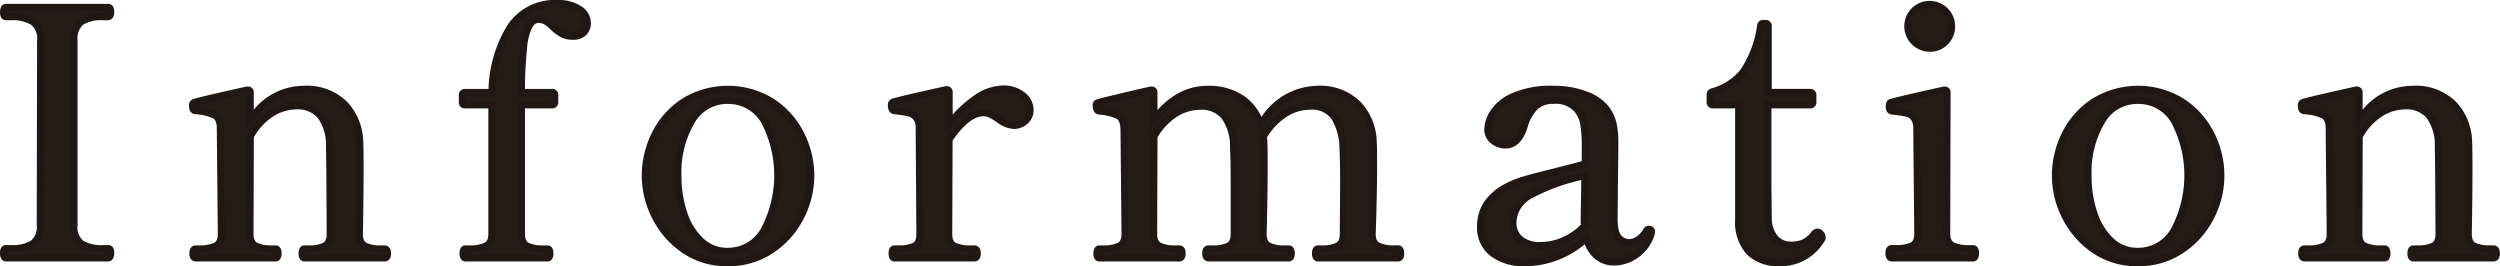
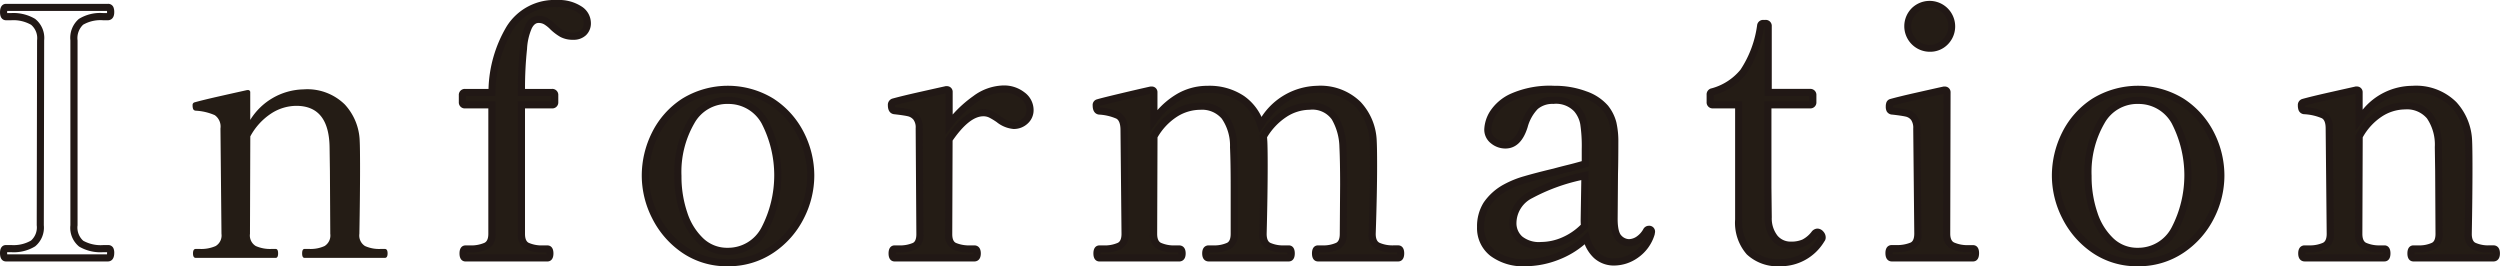
<svg xmlns="http://www.w3.org/2000/svg" width="262.251" height="27.93" viewBox="0 0 262.251 27.93">
  <g transform="translate(-5592.122 -2578.294)">
-     <path d="M5684.749,1453.345c-.168,0-.252-.167-.252-.5q0-.466.252-.467h.54a3.988,3.988,0,0,0,2.3-.54,2.19,2.19,0,0,0,.756-1.909l.036-19.4a2.187,2.187,0,0,0-.792-1.945,4.085,4.085,0,0,0-2.3-.54h-.54q-.252,0-.252-.468,0-.5.252-.5h10.692a.226.226,0,0,1,.234.126,1.011,1.011,0,0,1,.054.378q0,.468-.288.468h-.5a3.964,3.964,0,0,0-2.322.54,2.262,2.262,0,0,0-.738,1.945v19.4a2.185,2.185,0,0,0,.756,1.927,4.091,4.091,0,0,0,2.3.522h.5c.12,0,.2.035.234.107a.866.866,0,0,1,.054.36c0,.337-.1.5-.288.5Z" transform="translate(-92 1152)" fill="#241c15" />
    <path d="M5695.441,1453.72h-10.692c-.188,0-.627-.086-.627-.879s.48-.842.627-.842h.54a3.66,3.66,0,0,0,2.086-.47,1.837,1.837,0,0,0,.6-1.6l.036-19.4a1.834,1.834,0,0,0-.628-1.635,3.757,3.757,0,0,0-2.092-.475h-.54c-.147,0-.627-.061-.627-.843s.438-.879.627-.879h10.692a.593.593,0,0,1,.579.355,1.346,1.346,0,0,1,.084.524c0,.8-.552.843-.663.843h-.5a3.644,3.644,0,0,0-2.1.467,1.937,1.937,0,0,0-.585,1.643v19.4a1.858,1.858,0,0,0,.594,1.618,3.771,3.771,0,0,0,2.091.456h.5a.587.587,0,0,1,.57.315,1.171,1.171,0,0,1,.093.526C5696.1,1453.657,5695.6,1453.72,5695.441,1453.72Zm-10.562-.75h10.468a.9.9,0,0,0,.008-.129c0-.036,0-.067,0-.092h-.415a4.4,4.4,0,0,1-2.517-.588,2.535,2.535,0,0,1-.918-2.236v-19.4a2.616,2.616,0,0,1,.892-2.247,4.264,4.264,0,0,1,2.543-.613h.412a.76.76,0,0,0,0-.093c0-.054,0-.1-.005-.129h-10.47a1.2,1.2,0,0,0-.006.129c0,.038,0,.069,0,.093h.413a4.456,4.456,0,0,1,2.515.605,2.543,2.543,0,0,1,.956,2.255l-.036,19.4a2.546,2.546,0,0,1-.913,2.213,4.294,4.294,0,0,1-2.522.61h-.413c0,.024,0,.054,0,.092A1.2,1.2,0,0,0,5684.878,1452.97Z" transform="translate(-92 1152)" fill="#211815" />
    <path d="M5724.493,1452.409c.192,0,.287.157.287.468s-.095.468-.287.468h-8.425q-.252,0-.252-.468c0-.311.084-.468.252-.468h.5a3.525,3.525,0,0,0,1.6-.305,1.3,1.3,0,0,0,.6-1.279l-.037-6.588-.036-2.52q-.072-4.32-3.491-4.32a4.873,4.873,0,0,0-2.646.811,6.614,6.614,0,0,0-2.179,2.394l-.035,10.223a1.286,1.286,0,0,0,.612,1.279,3.734,3.734,0,0,0,1.655.305h.432c.168,0,.252.157.252.468s-.084.468-.252.468h-8.388c-.192,0-.287-.156-.287-.468s.095-.468.287-.468h.432a3.751,3.751,0,0,0,1.657-.305,1.29,1.29,0,0,0,.611-1.279l-.107-11.052a1.459,1.459,0,0,0-.6-1.4,5.725,5.725,0,0,0-2-.468.308.308,0,0,1-.269-.18,1.151,1.151,0,0,1-.054-.4.28.28,0,0,1,.18-.288c.6-.167,1.458-.378,2.573-.63s2.106-.473,2.971-.666h.071a.223.223,0,0,1,.252.252v2.881a6.733,6.733,0,0,1,5.58-3.205,5.61,5.61,0,0,1,4.338,1.584,5.914,5.914,0,0,1,1.566,3.852q.037.722.036,2.844,0,2.918-.071,6.876a1.3,1.3,0,0,0,.593,1.279,3.625,3.625,0,0,0,1.639.305Z" transform="translate(-92 1152)" fill="#241c15" />
-     <path d="M5724.493,1453.72h-8.425c-.147,0-.627-.061-.627-.843s.48-.843.627-.843h.5a3.187,3.187,0,0,0,1.43-.263c.1-.05.392-.2.392-.946l-.037-6.586-.036-2.517a4.9,4.9,0,0,0-.825-3.01,2.747,2.747,0,0,0-2.291-.941,4.528,4.528,0,0,0-2.445.753,6.224,6.224,0,0,0-2.005,2.178l-.034,10.123c0,.741.3.892.4.942a3.394,3.394,0,0,0,1.487.266h.432c.147,0,.627.061.627.843s-.48.843-.627.843h-8.388c-.11,0-.662-.041-.662-.843s.551-.843.662-.843h.432a3.415,3.415,0,0,0,1.49-.266c.1-.05.4-.2.4-.943l-.107-11.048c0-.572-.134-.934-.4-1.078a5.445,5.445,0,0,0-1.857-.424l-.021,0a.663.663,0,0,1-.561-.42,1.5,1.5,0,0,1-.078-.526.651.651,0,0,1,.415-.635l.04-.014c.612-.171,1.483-.384,2.591-.635,1.179-.266,2.208-.5,2.972-.666l.04-.009h.112a.594.594,0,0,1,.627.627v1.808a6.774,6.774,0,0,1,5.205-2.507,5.986,5.986,0,0,1,4.614,1.705,6.308,6.308,0,0,1,1.665,4.088c.024.484.037,1.421.037,2.862,0,1.919-.024,4.234-.071,6.879,0,.742.293.893.39.943a3.292,3.292,0,0,0,1.467.263h.432c.11,0,.662.041.662.843S5724.6,1453.72,5724.493,1453.72Zm-8.3-.75h8.205a.887.887,0,0,0,0-.186h-.339a3.947,3.947,0,0,1-1.811-.347,1.646,1.646,0,0,1-.8-1.612v-.007c.047-2.642.071-4.953.071-6.869,0-1.408-.012-2.359-.036-2.825a5.508,5.508,0,0,0-1.467-3.617,5.277,5.277,0,0,0-4.062-1.463,6.328,6.328,0,0,0-5.275,3.049l-.68.945v-3.9c-.749.167-1.726.385-2.836.636-1.039.235-1.866.436-2.46.6a1.05,1.05,0,0,0,.015.159,5.938,5.938,0,0,1,2.11.509,1.8,1.8,0,0,1,.791,1.733l.107,11.048a1.628,1.628,0,0,1-.818,1.618,4.073,4.073,0,0,1-1.825.345h-.339a.76.76,0,0,0,0,.093.9.9,0,0,0,0,.093h8.168c0-.024,0-.055,0-.093s0-.068,0-.093h-.305a4.051,4.051,0,0,1-1.823-.345,1.633,1.633,0,0,1-.819-1.614l.035-10.323.048-.086a7.019,7.019,0,0,1,2.3-2.526,5.264,5.264,0,0,1,2.847-.869,3.492,3.492,0,0,1,2.874,1.219,5.6,5.6,0,0,1,.992,3.469l.036,2.521.037,6.591a1.635,1.635,0,0,1-.8,1.615,3.85,3.85,0,0,1-1.774.347h-.377c0,.024,0,.055,0,.093S5716.192,1452.946,5716.195,1452.97Z" transform="translate(-92 1152)" fill="#211815" />
    <path d="M5744.886,1427.263a1.716,1.716,0,0,1,.846,1.423,1.349,1.349,0,0,1-.4,1.025,1.5,1.5,0,0,1-1.08.378,2.383,2.383,0,0,1-1.17-.252,5.012,5.012,0,0,1-.954-.72,3.781,3.781,0,0,0-.738-.594,1.526,1.526,0,0,0-.774-.2,1.179,1.179,0,0,0-1.044.757,6.461,6.461,0,0,0-.54,2.3,40.6,40.6,0,0,0-.216,4.608h3.2a.255.255,0,0,1,.288.288v.72a.255.255,0,0,1-.288.289h-3.2v13.535a1.288,1.288,0,0,0,.612,1.279,3.741,3.741,0,0,0,1.656.305h.468c.168,0,.252.157.252.468s-.084.468-.252.468h-8.6q-.252,0-.252-.468c0-.311.084-.468.252-.468h.468a3.866,3.866,0,0,0,1.674-.305,1.278,1.278,0,0,0,.63-1.279V1437.29h-2.808a.255.255,0,0,1-.288-.289v-.72a.255.255,0,0,1,.288-.288h2.808a13.359,13.359,0,0,1,1.854-6.714,5.538,5.538,0,0,1,4.986-2.61A3.985,3.985,0,0,1,5744.886,1427.263Z" transform="translate(-92 1152)" fill="#241c15" />
    <path d="M5742.564,1426.294a4.362,4.362,0,0,1,2.538.662,2.078,2.078,0,0,1,1.005,1.73,1.713,1.713,0,0,1-.513,1.3,1.867,1.867,0,0,1-1.338.481,2.758,2.758,0,0,1-1.353-.3,5.4,5.4,0,0,1-1.027-.773l-.009-.009a3.44,3.44,0,0,0-.662-.536,1.145,1.145,0,0,0-.585-.147c-.181,0-.452.058-.711.556a6.142,6.142,0,0,0-.5,2.164v.009a38.725,38.725,0,0,0-.213,4.189h2.828a.628.628,0,0,1,.663.663v.72a.628.628,0,0,1-.663.664h-2.829v13.16c0,.741.3.894.4.944a3.407,3.407,0,0,0,1.488.266h.468c.147,0,.627.061.627.843s-.48.843-.627.843h-8.6c-.147,0-.627-.061-.627-.843s.48-.843.627-.843h.468a3.53,3.53,0,0,0,1.511-.267c.1-.05.418-.2.418-.942v-13.16h-2.433a.628.628,0,0,1-.663-.664v-.72a.628.628,0,0,1,.663-.663h2.452a13.533,13.533,0,0,1,1.894-6.541A5.916,5.916,0,0,1,5742.564,1426.294Zm1.692,3.42a1.134,1.134,0,0,0,.821-.274.981.981,0,0,0,.28-.754,1.356,1.356,0,0,0-.686-1.116,3.648,3.648,0,0,0-2.107-.526,5.144,5.144,0,0,0-4.67,2.438,13.063,13.063,0,0,0-1.795,6.528l-.016.359H5733v.547h3.1v13.91a1.617,1.617,0,0,1-.841,1.616,4.189,4.189,0,0,1-1.838.343h-.341c0,.024,0,.055,0,.093s0,.069,0,.093h8.35c0-.024,0-.055,0-.093s0-.068,0-.093h-.341a4.062,4.062,0,0,1-1.824-.345,1.625,1.625,0,0,1-.819-1.614v-13.91h3.492v-.547h-3.492v-.375a41.147,41.147,0,0,1,.218-4.647,6.726,6.726,0,0,1,.581-2.438,1.527,1.527,0,0,1,1.376-.958,1.9,1.9,0,0,1,.961.248,4.169,4.169,0,0,1,.811.649,4.657,4.657,0,0,0,.876.663A2.033,2.033,0,0,0,5744.256,1429.714Z" transform="translate(-92 1152)" fill="#211815" />
    <path d="M5755.9,1452.5a9.133,9.133,0,0,1-3.024-3.457,9.451,9.451,0,0,1-1.062-4.3,9.7,9.7,0,0,1,1.044-4.392,8.565,8.565,0,0,1,3.024-3.384,8.776,8.776,0,0,1,9.18,0,8.7,8.7,0,0,1,3.042,3.384,9.58,9.58,0,0,1,1.062,4.392,9.464,9.464,0,0,1-1.062,4.3,9.023,9.023,0,0,1-3.06,3.457,8.01,8.01,0,0,1-4.59,1.349A7.844,7.844,0,0,1,5755.9,1452.5Zm8.406-2.124a12.223,12.223,0,0,0,.018-11.341,4.442,4.442,0,0,0-7.686,0,10.5,10.5,0,0,0-1.4,5.706,12.061,12.061,0,0,0,.63,3.978,6.8,6.8,0,0,0,1.8,2.88,4.005,4.005,0,0,0,2.79,1.062A4.323,4.323,0,0,0,5764.308,1450.376Z" transform="translate(-92 1152)" fill="#241c15" />
    <path d="M5760.456,1454.224a8.247,8.247,0,0,1-4.767-1.415,9.547,9.547,0,0,1-3.146-3.6,9.867,9.867,0,0,1-1.1-4.471,10.122,10.122,0,0,1,1.083-4.56,8.975,8.975,0,0,1,3.154-3.53,9.15,9.15,0,0,1,9.591,0,9.108,9.108,0,0,1,3.171,3.528,9.994,9.994,0,0,1,1.1,4.562,9.879,9.879,0,0,1-1.1,4.471,9.438,9.438,0,0,1-3.185,3.6A8.415,8.415,0,0,1,5760.456,1454.224Zm0-18.18a7.838,7.838,0,0,0-4.367,1.235,8.23,8.23,0,0,0-2.894,3.238,9.374,9.374,0,0,0-1,4.224,9.124,9.124,0,0,0,1.022,4.133,8.8,8.8,0,0,0,2.9,3.317,7.51,7.51,0,0,0,4.341,1.283,7.678,7.678,0,0,0,4.38-1.285,8.692,8.692,0,0,0,2.935-3.315,9.136,9.136,0,0,0,1.022-4.133,9.251,9.251,0,0,0-1.021-4.222,8.367,8.367,0,0,0-2.913-3.24A7.9,7.9,0,0,0,5760.456,1436.044Zm0,16.992a4.388,4.388,0,0,1-3.042-1.16,7.2,7.2,0,0,1-1.9-3.035,12.494,12.494,0,0,1-.651-4.1,10.908,10.908,0,0,1,1.462-5.907,4.817,4.817,0,0,1,8.321,0,12.59,12.59,0,0,1-.017,11.736A4.694,4.694,0,0,1,5760.456,1453.036Zm0-15.84a3.938,3.938,0,0,0-3.5,2.04,10.18,10.18,0,0,0-1.346,5.505,11.733,11.733,0,0,0,.61,3.855,6.454,6.454,0,0,0,1.7,2.725,3.612,3.612,0,0,0,2.538.965,3.941,3.941,0,0,0,3.533-2.106,11.858,11.858,0,0,0,.02-10.946A3.954,3.954,0,0,0,5760.456,1437.2Z" transform="translate(-92 1152)" fill="#211815" />
    <path d="M5791.362,1436.281a1.931,1.931,0,0,1,.81,1.548,1.507,1.507,0,0,1-.5,1.152,1.734,1.734,0,0,1-1.224.468,2.962,2.962,0,0,1-1.548-.648,7.172,7.172,0,0,0-.828-.5,1.758,1.758,0,0,0-.792-.18q-1.693,0-3.6,2.808l-.036,9.936a1.244,1.244,0,0,0,.612,1.26,3.927,3.927,0,0,0,1.656.288h.432c.192,0,.288.157.288.468s-.1.468-.288.468h-8.388q-.252,0-.252-.468c0-.311.084-.468.252-.468h.432a3.8,3.8,0,0,0,1.638-.288,1.256,1.256,0,0,0,.594-1.26l-.072-11.124a1.7,1.7,0,0,0-.324-1.133,1.46,1.46,0,0,0-.81-.487q-.486-.108-1.458-.216-.324-.034-.324-.576a.311.311,0,0,1,.18-.324q.9-.25,2.574-.63t2.97-.665h.072a.223.223,0,0,1,.252.252v3.383a12.821,12.821,0,0,1,2.754-2.664,5.119,5.119,0,0,1,2.934-1.044A3.1,3.1,0,0,1,5791.362,1436.281Z" transform="translate(-92 1152)" fill="#241c15" />
    <path d="M5789.364,1435.258a3.477,3.477,0,0,1,2.232.73,2.3,2.3,0,0,1,.951,1.841,1.876,1.876,0,0,1-.624,1.427,2.105,2.105,0,0,1-1.479.568,3.266,3.266,0,0,1-1.761-.715,6.909,6.909,0,0,0-.783-.477,1.391,1.391,0,0,0-.624-.14c-.973,0-2.058.858-3.226,2.55l-.035,9.821c0,.734.3.873.4.919a3.6,3.6,0,0,0,1.5.253h.432c.111,0,.663.041.663.843s-.552.843-.663.843h-8.388c-.147,0-.627-.061-.627-.843s.48-.843.627-.843h.432a3.474,3.474,0,0,0,1.474-.25c.1-.046.383-.185.383-.923l-.072-11.121a1.368,1.368,0,0,0-.233-.891,1.084,1.084,0,0,0-.607-.365c-.31-.069-.787-.139-1.418-.209-.2-.021-.658-.155-.658-.949a.681.681,0,0,1,.414-.671l.02-.008.021-.006c.6-.167,1.469-.38,2.591-.635.988-.223,1.96-.441,2.972-.665l.04-.009h.113a.594.594,0,0,1,.627.627v2.349a12.69,12.69,0,0,1,2.165-1.937A5.5,5.5,0,0,1,5789.364,1435.258Zm1.08,3.816a1.358,1.358,0,0,0,.969-.368,1.137,1.137,0,0,0,.384-.877,1.561,1.561,0,0,0-.669-1.255,2.709,2.709,0,0,0-1.764-.566,4.776,4.776,0,0,0-2.719.976,12.516,12.516,0,0,0-2.673,2.587l-.671.862V1436.1c-.963.214-1.893.422-2.836.635-1.052.239-1.879.44-2.461.6a.671.671,0,0,0,.023.2c.651.073,1.13.145,1.465.219a1.832,1.832,0,0,1,1.014.609,2.063,2.063,0,0,1,.414,1.377l.072,11.121a1.589,1.589,0,0,1-.806,1.6,4.123,4.123,0,0,1-1.8.325h-.3c0,.024,0,.055,0,.093s0,.069,0,.093h8.169a.887.887,0,0,0,0-.186h-.34a4.247,4.247,0,0,1-1.816-.324,1.577,1.577,0,0,1-.827-1.6l.036-10.052.064-.095c1.359-2,2.638-2.972,3.91-2.972a2.137,2.137,0,0,1,.959.219,7.513,7.513,0,0,1,.874.531A2.56,2.56,0,0,0,5790.444,1439.074Z" transform="translate(-92 1152)" fill="#211815" />
    <path d="M5830.8,1452.409c.167,0,.252.157.252.468s-.085.468-.252.468h-8.425q-.25,0-.251-.468c0-.311.084-.468.251-.468h.433a3.617,3.617,0,0,0,1.637-.305,1.3,1.3,0,0,0,.6-1.279l.036-5.148q0-2.448-.073-3.96a6.371,6.371,0,0,0-.863-3.1,2.871,2.871,0,0,0-2.628-1.188,4.871,4.871,0,0,0-2.646.81,7.008,7.008,0,0,0-2.215,2.359l.037.539q.034.648.036,2.556,0,2.916-.108,7.128a1.3,1.3,0,0,0,.593,1.279,3.625,3.625,0,0,0,1.639.305h.467c.168,0,.252.157.252.468s-.084.468-.252.468h-8.423c-.193,0-.288-.156-.288-.468s.1-.468.288-.468h.467a3.627,3.627,0,0,0,1.639-.305,1.3,1.3,0,0,0,.594-1.279v-5q0-2.592-.072-4.1-.146-4.284-3.493-4.284a4.928,4.928,0,0,0-2.681.81,6.7,6.7,0,0,0-2.179,2.359l-.036,10.223a1.287,1.287,0,0,0,.613,1.279,3.734,3.734,0,0,0,1.655.305h.433c.191,0,.288.157.288.468s-.1.468-.288.468h-8.389q-.252,0-.252-.468c0-.311.084-.468.252-.468h.432a3.752,3.752,0,0,0,1.657-.305,1.29,1.29,0,0,0,.612-1.279l-.108-11.015a1.522,1.522,0,0,0-.631-1.405,5.6,5.6,0,0,0-1.962-.467c-.215-.024-.323-.217-.323-.577,0-.167.059-.263.18-.288q.324-.108,2.285-.575t3.259-.757h.072a.223.223,0,0,1,.251.252v2.916a8.54,8.54,0,0,1,2.539-2.394,5.918,5.918,0,0,1,3.078-.846,6.1,6.1,0,0,1,3.635,1.008,5.178,5.178,0,0,1,1.944,2.664q2.448-3.67,5.905-3.672a5.621,5.621,0,0,1,4.319,1.584,5.915,5.915,0,0,1,1.584,3.888q.036.648.037,2.556,0,2.916-.145,7.128a1.287,1.287,0,0,0,.613,1.279,3.738,3.738,0,0,0,1.656.305Z" transform="translate(-92 1152)" fill="#241c15" />
    <path d="M5830.8,1453.72h-8.425c-.147,0-.626-.061-.626-.843s.479-.843.626-.843h.433a3.281,3.281,0,0,0,1.465-.263c.1-.05.392-.2.392-.946l.036-5.151c0-1.6-.024-2.922-.073-3.939a6.038,6.038,0,0,0-.8-2.913,2.5,2.5,0,0,0-2.312-1.014,4.522,4.522,0,0,0-2.445.752,6.6,6.6,0,0,0-2.034,2.136l.029.425c.024.451.037,1.342.037,2.576,0,1.932-.036,4.331-.108,7.133,0,.741.293.891.39.941a3.292,3.292,0,0,0,1.467.263h.467c.147,0,.627.061.627.843s-.48.843-.627.843h-8.423c-.111,0-.663-.041-.663-.843s.552-.843.663-.843h.467a3.292,3.292,0,0,0,1.467-.263c.1-.05.391-.2.391-.946v-5c0-1.693-.024-3.068-.071-4.087a4.986,4.986,0,0,0-.862-2.994,2.718,2.718,0,0,0-2.257-.933,4.577,4.577,0,0,0-2.479.752,6.31,6.31,0,0,0-2.006,2.145l-.036,10.121c0,.74.305.892.406.942a3.394,3.394,0,0,0,1.487.266h.433c.111,0,.663.041.663.843s-.552.843-.663.843h-8.389c-.147,0-.627-.061-.627-.843s.48-.843.627-.843h.432a3.415,3.415,0,0,0,1.49-.266c.1-.05.4-.2.4-.943l-.108-11.006c-.021-.573-.167-.938-.436-1.084a5.308,5.308,0,0,0-1.822-.424c-.2-.022-.659-.159-.659-.95a.606.606,0,0,1,.452-.649c.156-.05.583-.169,2.3-.579,1.308-.312,2.406-.567,3.265-.758l.04-.009h.113a.593.593,0,0,1,.626.627v1.849a8.436,8.436,0,0,1,1.972-1.65,6.313,6.313,0,0,1,3.27-.9,6.484,6.484,0,0,1,3.853,1.078,5.546,5.546,0,0,1,1.82,2.186,7.152,7.152,0,0,1,5.811-3.264,6,6,0,0,1,4.593,1.7,6.306,6.306,0,0,1,1.684,4.126c.025.448.038,1.315.038,2.573,0,1.924-.049,4.325-.145,7.134,0,.736.305.887.405.937a3.4,3.4,0,0,0,1.489.266h.468c.147,0,.627.061.627.843S5830.947,1453.72,5830.8,1453.72Zm-8.3-.75h8.17c0-.024,0-.055,0-.093s0-.068,0-.093h-.341a4.061,4.061,0,0,1-1.824-.345,1.625,1.625,0,0,1-.82-1.614v-.013c.1-2.8.145-5.2.145-7.115,0-1.227-.013-2.1-.037-2.535a5.58,5.58,0,0,0-1.484-3.653,5.289,5.289,0,0,0-4.044-1.465c-2.19,0-4.02,1.146-5.593,3.505l-.429.643-.24-.734a4.835,4.835,0,0,0-1.806-2.476,5.759,5.759,0,0,0-3.416-.937,5.574,5.574,0,0,0-2.886.793,8.2,8.2,0,0,0-2.427,2.291l-.679.941v-3.932c-.834.187-1.883.431-3.12.726-1.165.278-1.9.46-2.176.542a.624.624,0,0,0,.023.164,5.8,5.8,0,0,1,2.066.507,1.867,1.867,0,0,1,.826,1.721v.009l.108,11.015a1.629,1.629,0,0,1-.819,1.618,4.073,4.073,0,0,1-1.825.345h-.305c0,.024,0,.055,0,.093s0,.069,0,.093h8.17a.887.887,0,0,0,0-.186h-.341a4.05,4.05,0,0,1-1.823-.345,1.623,1.623,0,0,1-.82-1.614l.037-10.325.05-.087a7.1,7.1,0,0,1,2.3-2.487,5.316,5.316,0,0,1,2.881-.868,3.465,3.465,0,0,1,2.838,1.209,5.683,5.683,0,0,1,1.03,3.437c.047,1.025.072,2.412.072,4.117v5a1.646,1.646,0,0,1-.8,1.612,3.947,3.947,0,0,1-1.811.347h-.375a.887.887,0,0,0,0,.186h8.2c0-.024,0-.055,0-.093s0-.068,0-.093h-.34a3.947,3.947,0,0,1-1.811-.347,1.646,1.646,0,0,1-.8-1.612v-.01c.072-2.8.108-5.192.108-7.118,0-1.218-.012-2.094-.036-2.533l-.045-.654.062-.1a7.407,7.407,0,0,1,2.335-2.482,5.261,5.261,0,0,1,2.847-.868,3.23,3.23,0,0,1,2.944,1.362,6.769,6.769,0,0,1,.921,3.276c.049,1.033.074,2.371.074,3.981l-.036,5.151a1.643,1.643,0,0,1-.8,1.61,3.931,3.931,0,0,1-1.808.347h-.305c0,.024,0,.055,0,.093S5822.5,1452.946,5822.5,1452.97Z" transform="translate(-92 1152)" fill="#211815" />
    <path d="M5857.367,1450.609l-.036.216a4.155,4.155,0,0,1-1.62,2.215,3.98,3.98,0,0,1-2.2.737,2.722,2.722,0,0,1-1.926-.684,3.857,3.857,0,0,1-1.062-1.836,8.863,8.863,0,0,1-3.006,1.926,9.32,9.32,0,0,1-3.4.666,5.324,5.324,0,0,1-3.42-1.008,3.313,3.313,0,0,1-1.26-2.736,4.3,4.3,0,0,1,.63-2.357,5.656,5.656,0,0,1,2-1.783,9.9,9.9,0,0,1,2.052-.828q1.224-.359,3.06-.792.647-.179,1.458-.378t1.782-.486v-1.548a15.756,15.756,0,0,0-.162-2.682,3.254,3.254,0,0,0-.7-1.494,2.951,2.951,0,0,0-2.484-.936,2.728,2.728,0,0,0-1.89.63,4.706,4.706,0,0,0-1.17,2.071q-.612,1.978-1.98,1.979a2,2,0,0,1-1.26-.45,1.453,1.453,0,0,1-.576-1.206,3.563,3.563,0,0,1,.522-1.637,4.706,4.706,0,0,1,2.052-1.747,9.728,9.728,0,0,1,4.374-.792,9.029,9.029,0,0,1,3.258.559,4.882,4.882,0,0,1,2.142,1.421,4.246,4.246,0,0,1,.774,1.566,8.546,8.546,0,0,1,.2,2q0,1.982-.036,3.312l-.036,4.752a2.843,2.843,0,0,0,.5,2,1.505,1.505,0,0,0,1.044.486,1.853,1.853,0,0,0,.954-.288,2.663,2.663,0,0,0,.882-.936.305.305,0,0,1,.252-.18C5857.271,1450.357,5857.367,1450.442,5857.367,1450.609Zm-9.2.918a6.716,6.716,0,0,0,2.178-1.529,4.3,4.3,0,0,1-.036-.649l.072-4.643a21.087,21.087,0,0,0-5.724,2.051,3.327,3.327,0,0,0-1.836,2.916,2.237,2.237,0,0,0,.72,1.692,3.145,3.145,0,0,0,2.232.684A5.972,5.972,0,0,0,5848.169,1451.527Z" transform="translate(-92 1152)" fill="#241c15" />
    <path d="M5844.119,1454.224a5.709,5.709,0,0,1-3.654-1.09,3.685,3.685,0,0,1-1.4-3.029,4.682,4.682,0,0,1,.688-2.558,6.051,6.051,0,0,1,2.126-1.906,10.31,10.31,0,0,1,2.134-.863c.833-.244,1.867-.512,3.073-.8.429-.118.92-.245,1.461-.379.458-.111.959-.246,1.5-.4v-1.267a15.526,15.526,0,0,0-.155-2.611,2.9,2.9,0,0,0-.622-1.325l-.009-.011a2.621,2.621,0,0,0-2.187-.79,2.381,2.381,0,0,0-1.64.534,4.377,4.377,0,0,0-1.062,1.905c-.461,1.487-1.248,2.24-2.338,2.24a2.371,2.371,0,0,1-1.491-.53,1.817,1.817,0,0,1-.72-1.5,3.877,3.877,0,0,1,.568-1.817,5.081,5.081,0,0,1,2.208-1.9,10.125,10.125,0,0,1,4.547-.834,9.442,9.442,0,0,1,3.392.584,5.265,5.265,0,0,1,2.3,1.538l0,.006a4.635,4.635,0,0,1,.84,1.7,8.951,8.951,0,0,1,.209,2.087c0,1.31-.012,2.427-.036,3.318l-.036,4.749c0,1.174.244,1.585.389,1.725a1.141,1.141,0,0,0,.784.381,1.5,1.5,0,0,0,.762-.235,2.311,2.311,0,0,0,.754-.81.66.66,0,0,1,.572-.359.611.611,0,0,1,.663.627v.031l-.046.277-.01.029a4.541,4.541,0,0,1-1.768,2.407,4.366,4.366,0,0,1-2.4.8,3.1,3.1,0,0,1-2.181-.784,4,4,0,0,1-.977-1.448,9.3,9.3,0,0,1-2.7,1.613A9.735,9.735,0,0,1,5844.119,1454.224Zm5.729-16.7a3.635,3.635,0,0,1,.777,1.658,15.9,15.9,0,0,1,.169,2.753v1.828l-.268.08c-.651.194-1.257.359-1.8.491s-1.023.258-1.447.375l-.014,0c-1.2.282-2.219.546-3.041.787a9.575,9.575,0,0,0-1.974.795,5.318,5.318,0,0,0-1.866,1.657,3.952,3.952,0,0,0-.571,2.156,2.931,2.931,0,0,0,1.119,2.443,4.988,4.988,0,0,0,3.186.926,8.988,8.988,0,0,0,3.266-.641,8.529,8.529,0,0,0,2.88-1.845l.452-.44.17.607a3.507,3.507,0,0,0,.956,1.662,2.34,2.34,0,0,0,1.671.584,3.633,3.633,0,0,0,1.989-.675,3.572,3.572,0,0,0,1.226-1.428,2.55,2.55,0,0,1-.6.5,2.228,2.228,0,0,1-1.144.34,1.873,1.873,0,0,1-1.3-.591,3.121,3.121,0,0,1-.619-2.268l.036-4.762c.024-.886.036-2,.036-3.3a8.216,8.216,0,0,0-.187-1.909,3.888,3.888,0,0,0-.706-1.425,4.549,4.549,0,0,0-1.979-1.3,8.7,8.7,0,0,0-3.124-.534,9.422,9.422,0,0,0-4.2.75,4.378,4.378,0,0,0-1.9,1.594,3.23,3.23,0,0,0-.476,1.457,1.073,1.073,0,0,0,.432.911,1.618,1.618,0,0,0,1.029.37c.27,0,1.091,0,1.622-1.715l0-.005a5.006,5.006,0,0,1,1.276-2.234,3.1,3.1,0,0,1,2.14-.726A3.312,3.312,0,0,1,5849.848,1437.522Zm-4.073,14.9a3.51,3.51,0,0,1-2.49-.787,2.609,2.609,0,0,1-.836-1.964,3.691,3.691,0,0,1,2.016-3.236,21.529,21.529,0,0,1,5.831-2.1l.47-.113-.079,5.124a3.8,3.8,0,0,0,.031.584l.031.186-.131.136a7.113,7.113,0,0,1-2.3,1.613A6.369,6.369,0,0,1,5845.775,1452.424Zm4.226-7.238a19.7,19.7,0,0,0-5.146,1.891,2.952,2.952,0,0,0-1.656,2.6,1.862,1.862,0,0,0,.6,1.42,2.814,2.814,0,0,0,1.974.581,5.625,5.625,0,0,0,2.245-.491,6.322,6.322,0,0,0,1.934-1.32c-.012-.14-.018-.31-.018-.514v-.006Z" transform="translate(-92 1152)" fill="#211815" />
    <path d="M5867.627,1452.715a4.659,4.659,0,0,1-1.116-3.4V1437.29h-2.7a.255.255,0,0,1-.289-.289v-.756a.282.282,0,0,1,.253-.324,6.259,6.259,0,0,0,3.222-2.087,11.463,11.463,0,0,0,1.817-4.825.264.264,0,0,1,.289-.252h.216a.254.254,0,0,1,.287.288v6.948H5874a.255.255,0,0,1,.288.288v.72a.255.255,0,0,1-.288.289h-4.428v8.675l.035,3.132a3.271,3.271,0,0,0,.7,2.178,2.154,2.154,0,0,0,1.674.738,2.758,2.758,0,0,0,2.448-1.152c.12-.144.228-.215.324-.215a.467.467,0,0,1,.342.179.545.545,0,0,1,.162.361.294.294,0,0,1-.072.215,4.959,4.959,0,0,1-4.32,2.448A4.344,4.344,0,0,1,5867.627,1452.715Z" transform="translate(-92 1152)" fill="#241c15" />
    <path d="M5870.867,1454.224a4.721,4.721,0,0,1-3.508-1.246,5.032,5.032,0,0,1-1.223-3.664v-11.649h-2.325a.629.629,0,0,1-.664-.664v-.756a.652.652,0,0,1,.543-.69,5.915,5.915,0,0,0,3.013-1.954,11.171,11.171,0,0,0,1.741-4.655.632.632,0,0,1,.659-.564h.216a.627.627,0,0,1,.662.663v6.573H5874a.628.628,0,0,1,.663.663v.72a.628.628,0,0,1-.663.664h-4.053v8.3l.035,3.126a2.931,2.931,0,0,0,.606,1.932,1.779,1.779,0,0,0,1.4.615,2.875,2.875,0,0,0,1.208-.216,2.907,2.907,0,0,0,.952-.8.806.806,0,0,1,.612-.35.828.828,0,0,1,.62.3.916.916,0,0,1,.259.614.668.668,0,0,1-.149.445A5.331,5.331,0,0,1,5870.867,1454.224Zm-6.97-17.309h2.989v12.4a4.326,4.326,0,0,0,1.008,3.138,4.008,4.008,0,0,0,2.973,1.022,4.571,4.571,0,0,0,4.007-2.28l.009-.014a.26.26,0,0,0-.066-.106.352.352,0,0,0-.039-.037.631.631,0,0,0-.059.063,3.635,3.635,0,0,1-1.211,1,3.554,3.554,0,0,1-1.526.287,2.523,2.523,0,0,1-1.953-.862,3.641,3.641,0,0,1-.8-2.419v-.005l-.035-3.132v-9.054h4.716v-.547h-4.681v-7.236h-.059a11.778,11.778,0,0,1-1.881,4.935,6.651,6.651,0,0,1-3.394,2.209Z" transform="translate(-92 1152)" fill="#211815" />
    <path d="M5882.566,1453.345c-.192,0-.288-.167-.288-.5q0-.466.288-.467H5883a4.027,4.027,0,0,0,1.691-.289c.408-.191.613-.624.613-1.295l-.109-11.017a1.786,1.786,0,0,0-.3-1.134,1.376,1.376,0,0,0-.792-.486c-.325-.071-.81-.144-1.458-.215-.144-.024-.235-.073-.27-.145a.747.747,0,0,1-.055-.324.91.91,0,0,1,.037-.288.214.214,0,0,1,.144-.144q.9-.25,2.573-.63t2.971-.666h.071a.223.223,0,0,1,.252.252l-.035,14.8a1.272,1.272,0,0,0,.63,1.277,3.84,3.84,0,0,0,1.673.307h.469c.167,0,.252.156.252.467,0,.337-.085.5-.252.5Zm2.376-22.679a2.283,2.283,0,0,1,0-3.259,2.3,2.3,0,0,1,3.259,3.259,2.286,2.286,0,0,1-3.259,0Z" transform="translate(-92 1152)" fill="#241c15" />
    <path d="M5891.1,1453.72h-8.533c-.156,0-.663-.063-.663-.879s.552-.842.663-.842H5883a3.7,3.7,0,0,0,1.53-.253c.1-.047.4-.186.4-.956l-.109-11.013a1.474,1.474,0,0,0-.222-.9,1,1,0,0,0-.582-.355c-.323-.07-.8-.141-1.417-.208l-.021,0a.683.683,0,0,1-.545-.349,1.094,1.094,0,0,1-.094-.49,1.271,1.271,0,0,1,.056-.406.588.588,0,0,1,.379-.38l.021-.006c.614-.171,1.486-.385,2.591-.635,1.179-.266,2.208-.5,2.972-.666l.04-.009h.112a.594.594,0,0,1,.627.627l-.035,14.8c0,.737.314.889.418.938a3.5,3.5,0,0,0,1.51.27h.469c.147,0,.627.061.627.842S5891.288,1453.72,5891.1,1453.72Zm-8.438-.75h8.309a1.2,1.2,0,0,0,.006-.129c0-.037,0-.068,0-.092h-.342a4.214,4.214,0,0,1-1.837-.345,1.612,1.612,0,0,1-.84-1.614l.034-14.653c-.749.167-1.726.385-2.836.636-1.035.234-1.861.435-2.457.6,0,.025,0,.057,0,.1a.826.826,0,0,0,0,.1c.637.07,1.136.144,1.483.22a1.748,1.748,0,0,1,1,.616,2.145,2.145,0,0,1,.388,1.37l.109,11.013a1.611,1.611,0,0,1-.83,1.638,4.342,4.342,0,0,1-1.85.324h-.341a.744.744,0,0,0,0,.092A.9.9,0,0,0,5882.661,1452.97Zm3.9-21.246a2.679,2.679,0,0,1-1.883-4.585,2.68,2.68,0,0,1,3.79,3.789A2.573,2.573,0,0,1,5886.563,1431.724Zm0-4.608a1.868,1.868,0,0,0-1.359.56,1.93,1.93,0,1,0,2.729,2.728,1.921,1.921,0,0,0-1.37-3.288Z" transform="translate(-92 1152)" fill="#211815" />
    <path d="M5903.824,1452.5a9.13,9.13,0,0,1-3.024-3.457,9.451,9.451,0,0,1-1.062-4.3,9.7,9.7,0,0,1,1.044-4.392,8.558,8.558,0,0,1,3.024-3.384,8.775,8.775,0,0,1,9.18,0,8.7,8.7,0,0,1,3.042,3.384,9.567,9.567,0,0,1,1.062,4.392,9.451,9.451,0,0,1-1.062,4.3,9.023,9.023,0,0,1-3.06,3.457,8.009,8.009,0,0,1-4.59,1.349A7.841,7.841,0,0,1,5903.824,1452.5Zm8.406-2.124a12.227,12.227,0,0,0,.019-11.341,4.442,4.442,0,0,0-7.686,0,10.489,10.489,0,0,0-1.4,5.706,12.049,12.049,0,0,0,.631,3.978,6.784,6.784,0,0,0,1.8,2.88,4.006,4.006,0,0,0,2.79,1.062A4.323,4.323,0,0,0,5912.23,1450.376Z" transform="translate(-92 1152)" fill="#241c15" />
    <path d="M5908.378,1454.224a8.243,8.243,0,0,1-4.766-1.415,9.544,9.544,0,0,1-3.147-3.6,9.867,9.867,0,0,1-1.1-4.471,10.115,10.115,0,0,1,1.084-4.56,8.969,8.969,0,0,1,3.154-3.53,9.15,9.15,0,0,1,9.59,0,9.1,9.1,0,0,1,3.171,3.528,9.981,9.981,0,0,1,1.1,4.562,9.867,9.867,0,0,1-1.1,4.471,9.439,9.439,0,0,1-3.185,3.6A8.413,8.413,0,0,1,5908.378,1454.224Zm0-18.18a7.835,7.835,0,0,0-4.367,1.235,8.222,8.222,0,0,0-2.894,3.238,9.367,9.367,0,0,0-1,4.224,9.124,9.124,0,0,0,1.022,4.133,8.8,8.8,0,0,0,2.9,3.317,7.506,7.506,0,0,0,4.341,1.283,7.676,7.676,0,0,0,4.38-1.285,8.692,8.692,0,0,0,2.935-3.315,9.124,9.124,0,0,0,1.022-4.133,9.238,9.238,0,0,0-1.021-4.222,8.36,8.36,0,0,0-2.913-3.24A7.9,7.9,0,0,0,5908.378,1436.044Zm0,16.992a4.389,4.389,0,0,1-3.042-1.159,7.179,7.179,0,0,1-1.9-3.035,12.474,12.474,0,0,1-.651-4.1,10.9,10.9,0,0,1,1.463-5.907,4.817,4.817,0,0,1,8.32,0,12.594,12.594,0,0,1-.018,11.737A4.694,4.694,0,0,1,5908.378,1453.036Zm0-15.84a3.937,3.937,0,0,0-3.5,2.04,10.176,10.176,0,0,0-1.346,5.505,11.728,11.728,0,0,0,.61,3.855,6.452,6.452,0,0,0,1.7,2.725,3.613,3.613,0,0,0,2.538.965,3.941,3.941,0,0,0,3.533-2.106,11.862,11.862,0,0,0,.021-10.946A3.956,3.956,0,0,0,5908.378,1437.2Z" transform="translate(-92 1152)" fill="#211815" />
    <path d="M5945.71,1452.409c.192,0,.288.157.288.468s-.1.468-.288.468h-8.424q-.252,0-.252-.468c0-.311.084-.468.252-.468h.5a3.526,3.526,0,0,0,1.6-.305,1.3,1.3,0,0,0,.594-1.279l-.036-6.588-.036-2.52q-.072-4.32-3.492-4.32a4.878,4.878,0,0,0-2.646.811,6.62,6.62,0,0,0-2.178,2.394l-.036,10.223a1.289,1.289,0,0,0,.612,1.279,3.743,3.743,0,0,0,1.656.305h.432c.168,0,.252.157.252.468s-.084.468-.252.468h-8.388q-.288,0-.288-.468c0-.311.1-.468.288-.468h.432a3.741,3.741,0,0,0,1.656-.305,1.288,1.288,0,0,0,.612-1.279l-.108-11.052q0-1.08-.594-1.4a5.725,5.725,0,0,0-2-.468.31.31,0,0,1-.27-.18,1.151,1.151,0,0,1-.054-.4.281.281,0,0,1,.18-.288q.9-.25,2.574-.63t2.97-.666h.072a.223.223,0,0,1,.252.252v2.881a6.732,6.732,0,0,1,5.58-3.205,5.612,5.612,0,0,1,4.338,1.584,5.924,5.924,0,0,1,1.566,3.852q.036.722.036,2.844,0,2.918-.072,6.876a1.3,1.3,0,0,0,.594,1.279,3.622,3.622,0,0,0,1.638.305Z" transform="translate(-92 1152)" fill="#241c15" />
    <path d="M5945.71,1453.72h-8.424c-.147,0-.627-.061-.627-.843s.48-.843.627-.843h.5a3.187,3.187,0,0,0,1.43-.263c.1-.05.391-.2.391-.946l-.036-6.586-.036-2.517a4.9,4.9,0,0,0-.826-3.01,2.748,2.748,0,0,0-2.292-.941,4.532,4.532,0,0,0-2.445.753,6.227,6.227,0,0,0-2,2.178l-.036,10.124c0,.74.3.892.4.942a3.407,3.407,0,0,0,1.488.265h.432c.147,0,.627.061.627.843s-.48.843-.627.843h-8.388c-.111,0-.663-.041-.663-.843s.552-.843.663-.843h.432a3.405,3.405,0,0,0,1.488-.265c.1-.05.405-.2.405-.944l-.108-11.048c0-.573-.134-.934-.4-1.078a5.445,5.445,0,0,0-1.857-.424l-.021,0a.668.668,0,0,1-.562-.418,1.5,1.5,0,0,1-.078-.528.653.653,0,0,1,.414-.635l.02-.008.021-.006c.622-.173,1.494-.386,2.592-.635q1.578-.356,2.82-.633l.19-.043h.114a.594.594,0,0,1,.627.627v1.808a6.773,6.773,0,0,1,5.205-2.507,5.991,5.991,0,0,1,4.614,1.7,6.319,6.319,0,0,1,1.665,4.088c.024.488.037,1.451.037,2.862,0,1.946-.024,4.261-.072,6.879,0,.741.294.893.391.942a3.288,3.288,0,0,0,1.466.263h.432c.111,0,.663.041.663.843S5945.821,1453.72,5945.71,1453.72Zm-8.3-.75h8.205a.887.887,0,0,0,0-.186h-.34a3.943,3.943,0,0,1-1.81-.347,1.646,1.646,0,0,1-.8-1.612v-.007c.048-2.616.072-4.927.072-6.869,0-1.4-.012-2.349-.036-2.825a5.59,5.59,0,0,0-1.467-3.617,5.282,5.282,0,0,0-4.062-1.463,6.327,6.327,0,0,0-5.275,3.049l-.68.946v-3.9l-.018,0q-1.241.277-2.819.632c-1.031.233-1.858.434-2.461.6a.99.99,0,0,0,.015.159,5.941,5.941,0,0,1,2.112.509,1.8,1.8,0,0,1,.789,1.733l.108,11.048a1.627,1.627,0,0,1-.82,1.618,4.06,4.06,0,0,1-1.823.345h-.34a.887.887,0,0,0,0,.186h8.169c0-.024,0-.055,0-.093s0-.068,0-.093h-.305a4.063,4.063,0,0,1-1.824-.345,1.625,1.625,0,0,1-.819-1.615l.037-10.323.048-.086a7.024,7.024,0,0,1,2.3-2.526,5.269,5.269,0,0,1,2.847-.869,3.5,3.5,0,0,1,2.875,1.219,5.6,5.6,0,0,1,.992,3.47l.036,2.521.036,6.591a1.647,1.647,0,0,1-.8,1.615,3.85,3.85,0,0,1-1.774.347h-.377c0,.024,0,.055,0,.093S5937.411,1452.946,5937.413,1452.97Z" transform="translate(-92 1152)" fill="#211815" />
  </g>
</svg>